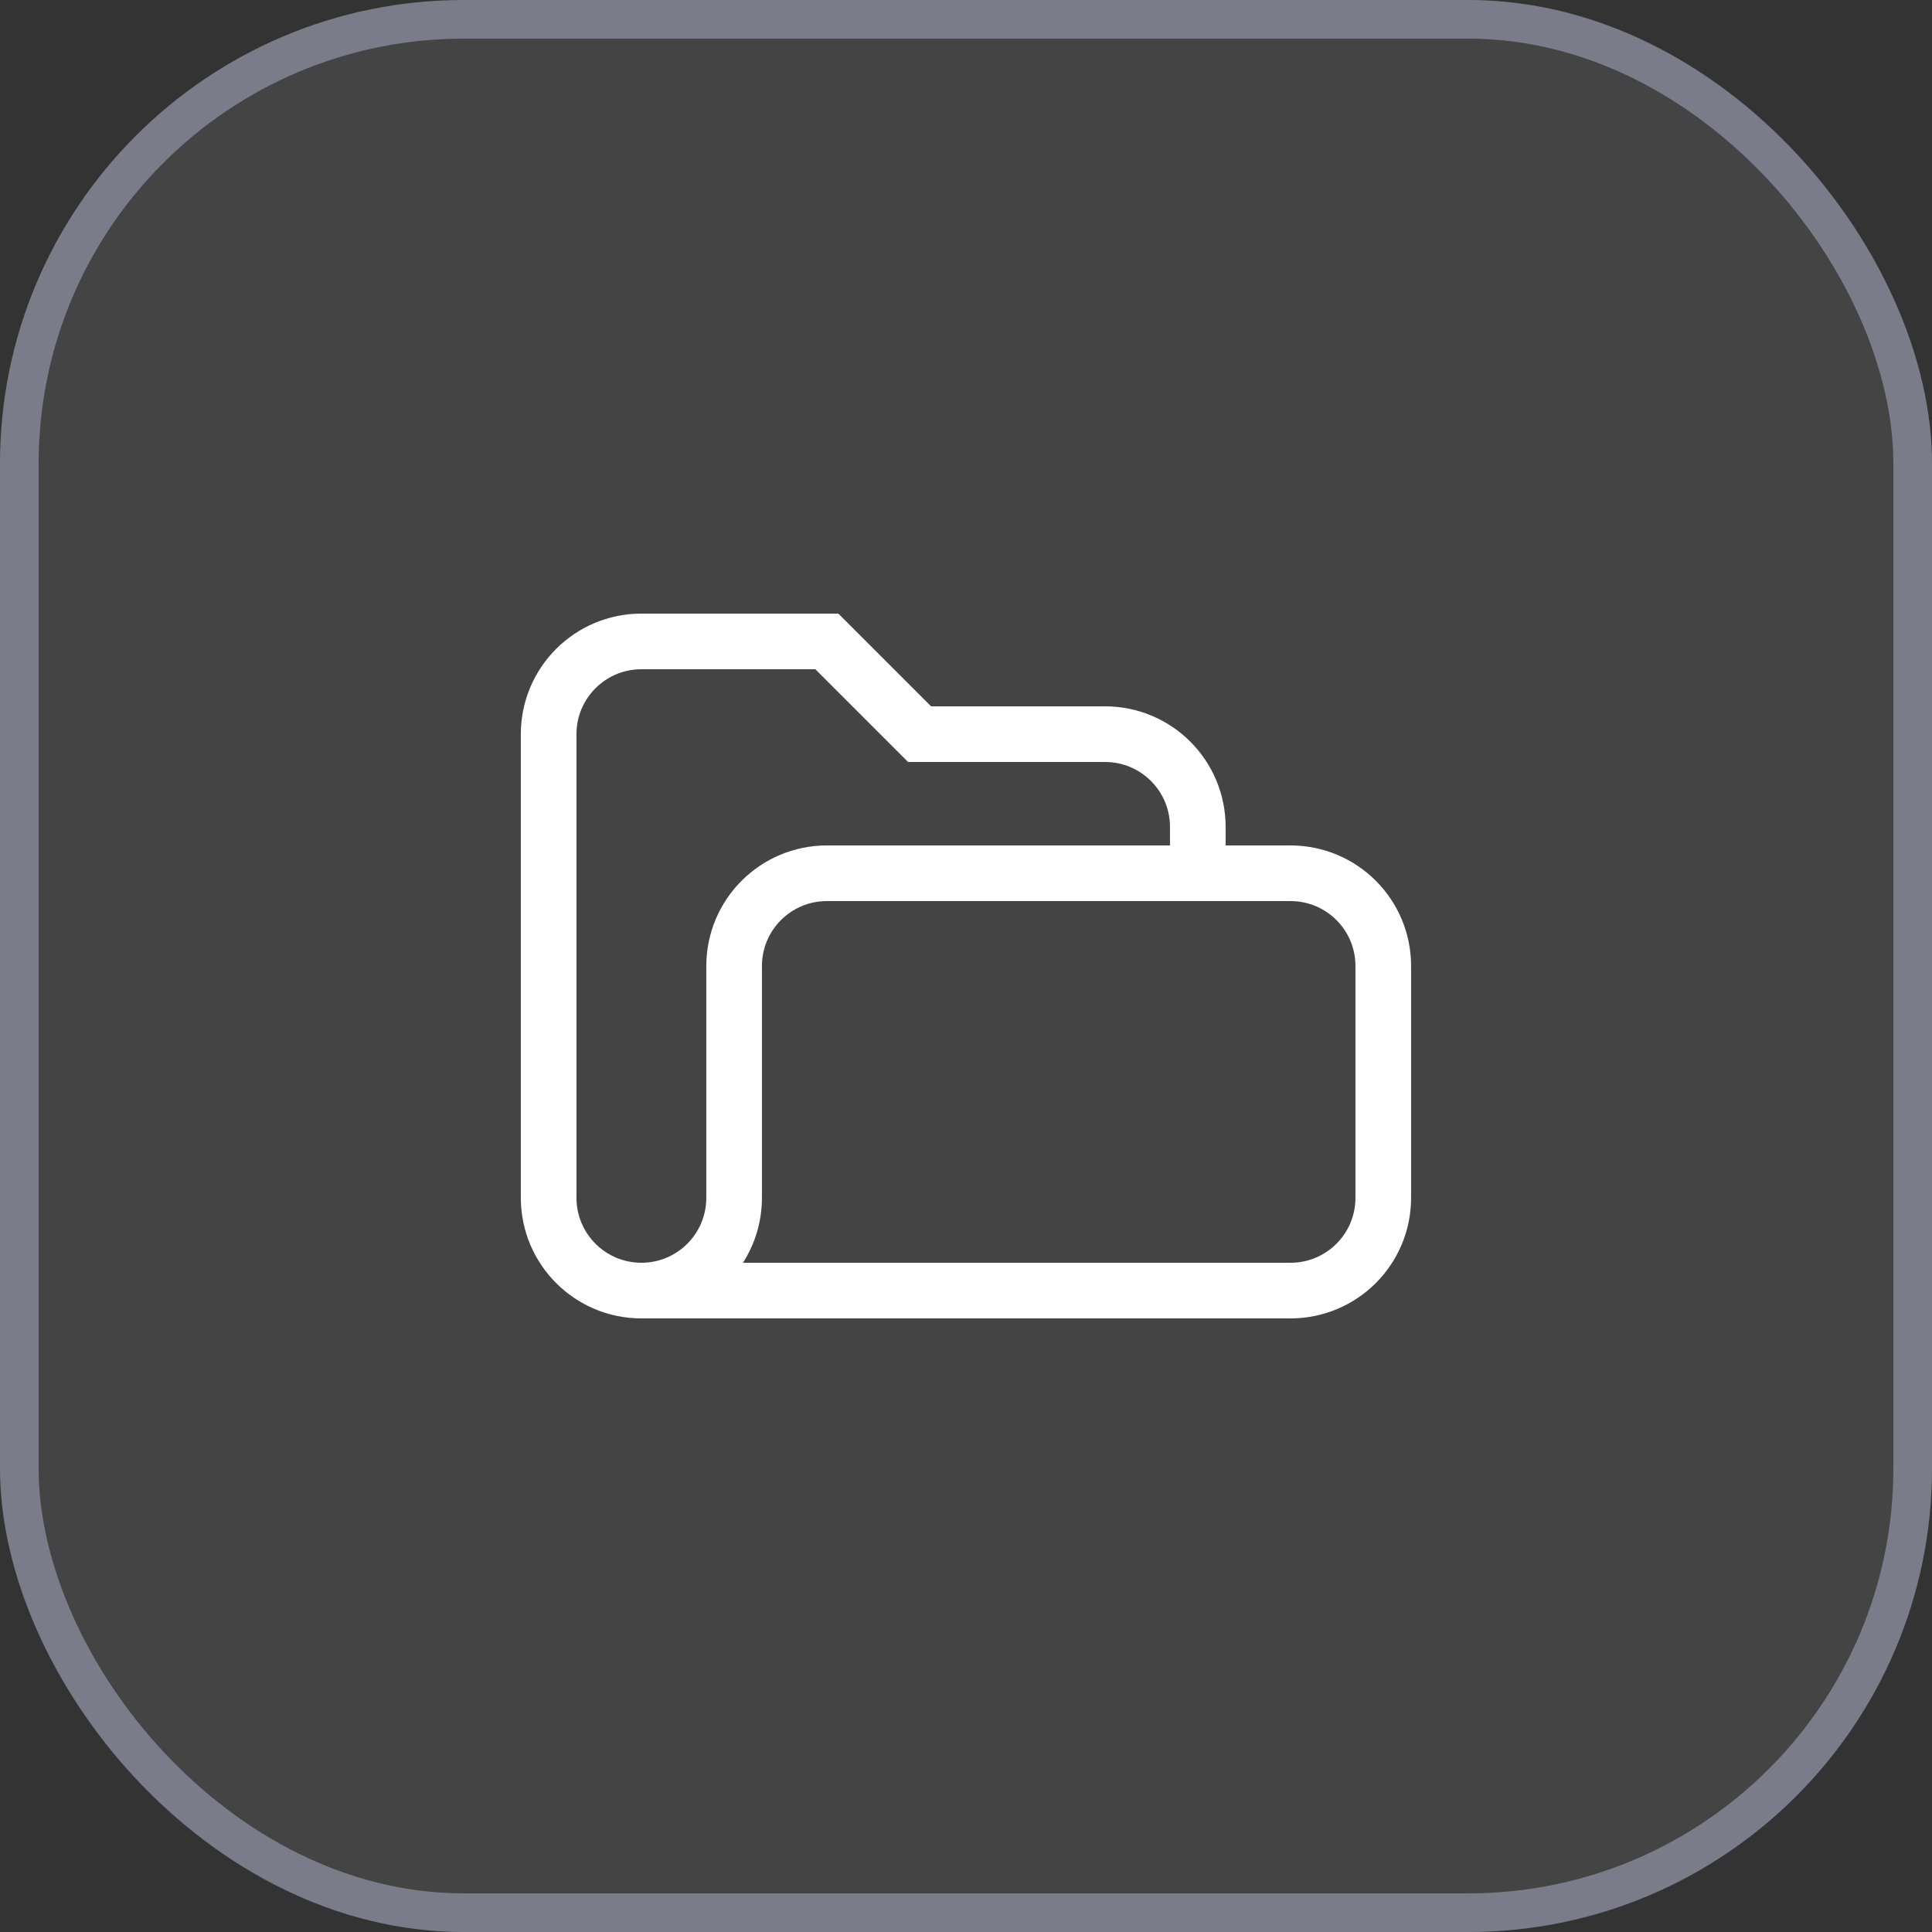
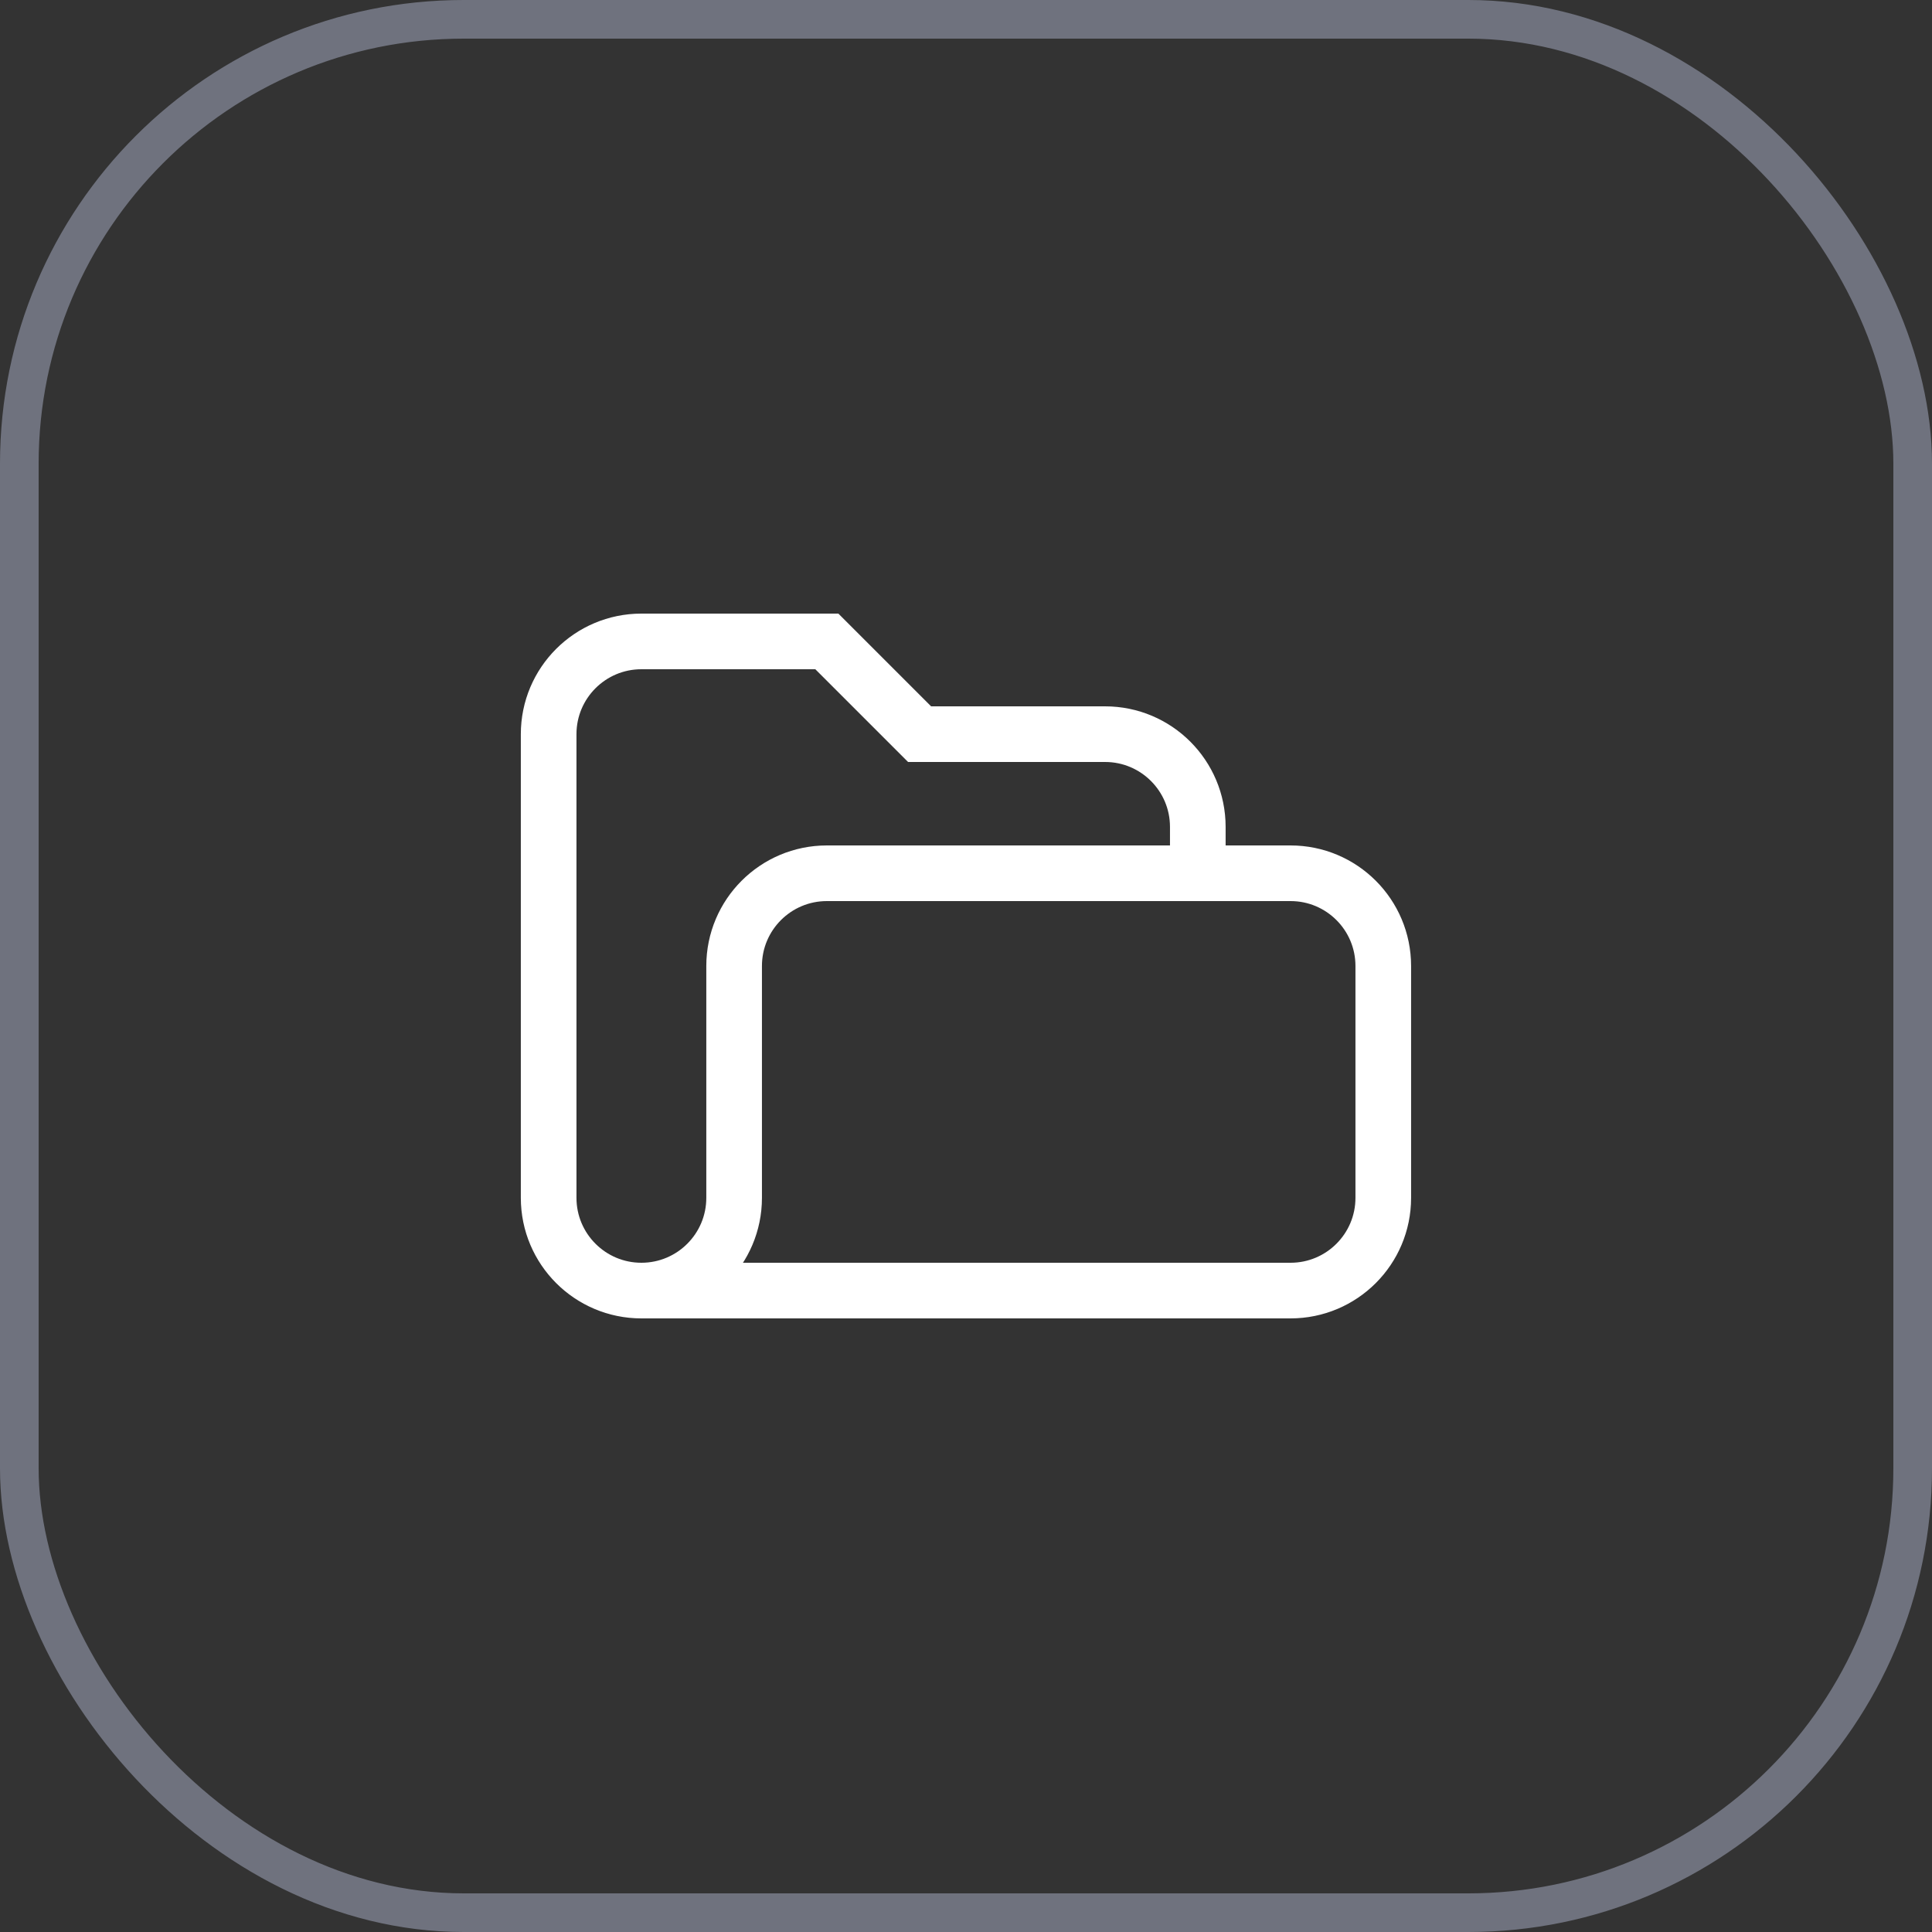
<svg xmlns="http://www.w3.org/2000/svg" width="50" height="50" viewBox="0 0 50 50" fill="none">
  <rect x="0" y="0" width="50" height="50" fill="#333333" stroke="none" />
-   <rect width="50" height="50" rx="12" fill="#878686" fill-opacity="0.21" />
  <rect x="0.5" y="0.5" width="49" height="49" rx="11.5" stroke="#D5DFFF" stroke-opacity="0.37" />
  <path d="M16.599 33.4C15.274 33.4 14.199 32.325 14.199 31V19C14.199 17.674 15.274 16.6 16.599 16.6H21.399L23.799 19H28.599C29.925 19 30.999 20.075 30.999 21.4V22.6M16.599 33.4H33.399C34.725 33.4 35.799 32.325 35.799 31V25C35.799 23.674 34.725 22.6 33.399 22.6H21.399C20.074 22.6 18.999 23.674 18.999 25V31C18.999 32.325 17.925 33.4 16.599 33.4Z" stroke="white" stroke-width="1.44" stroke-linecap="round" />
</svg>